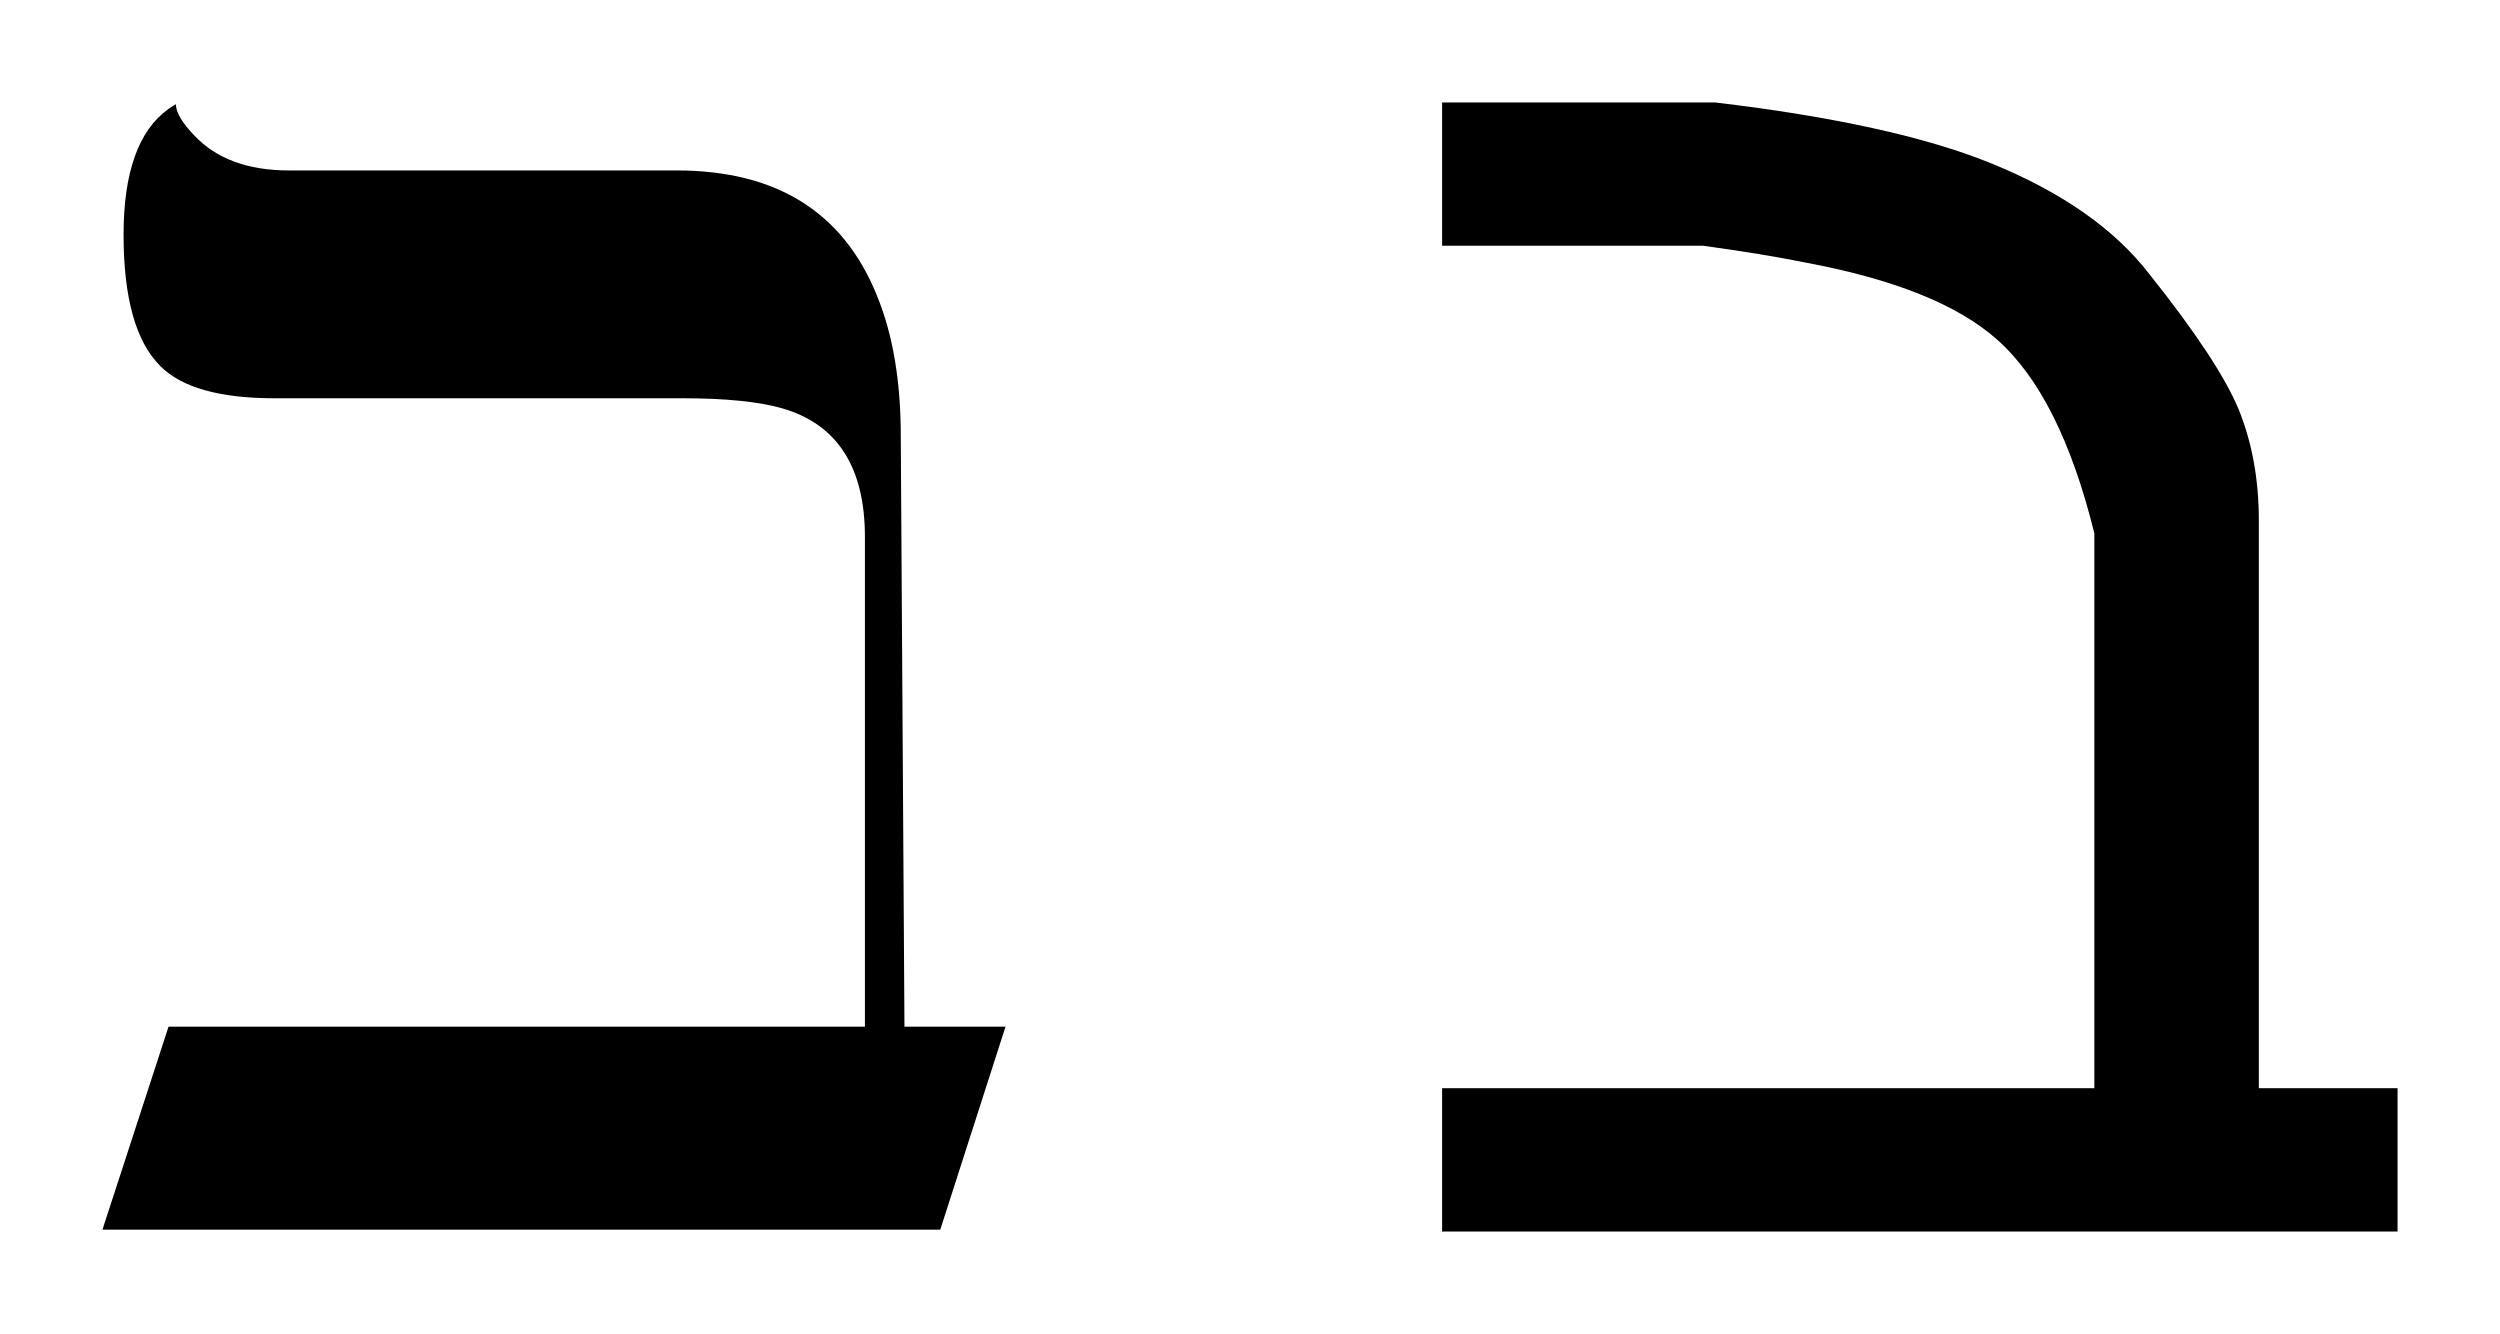
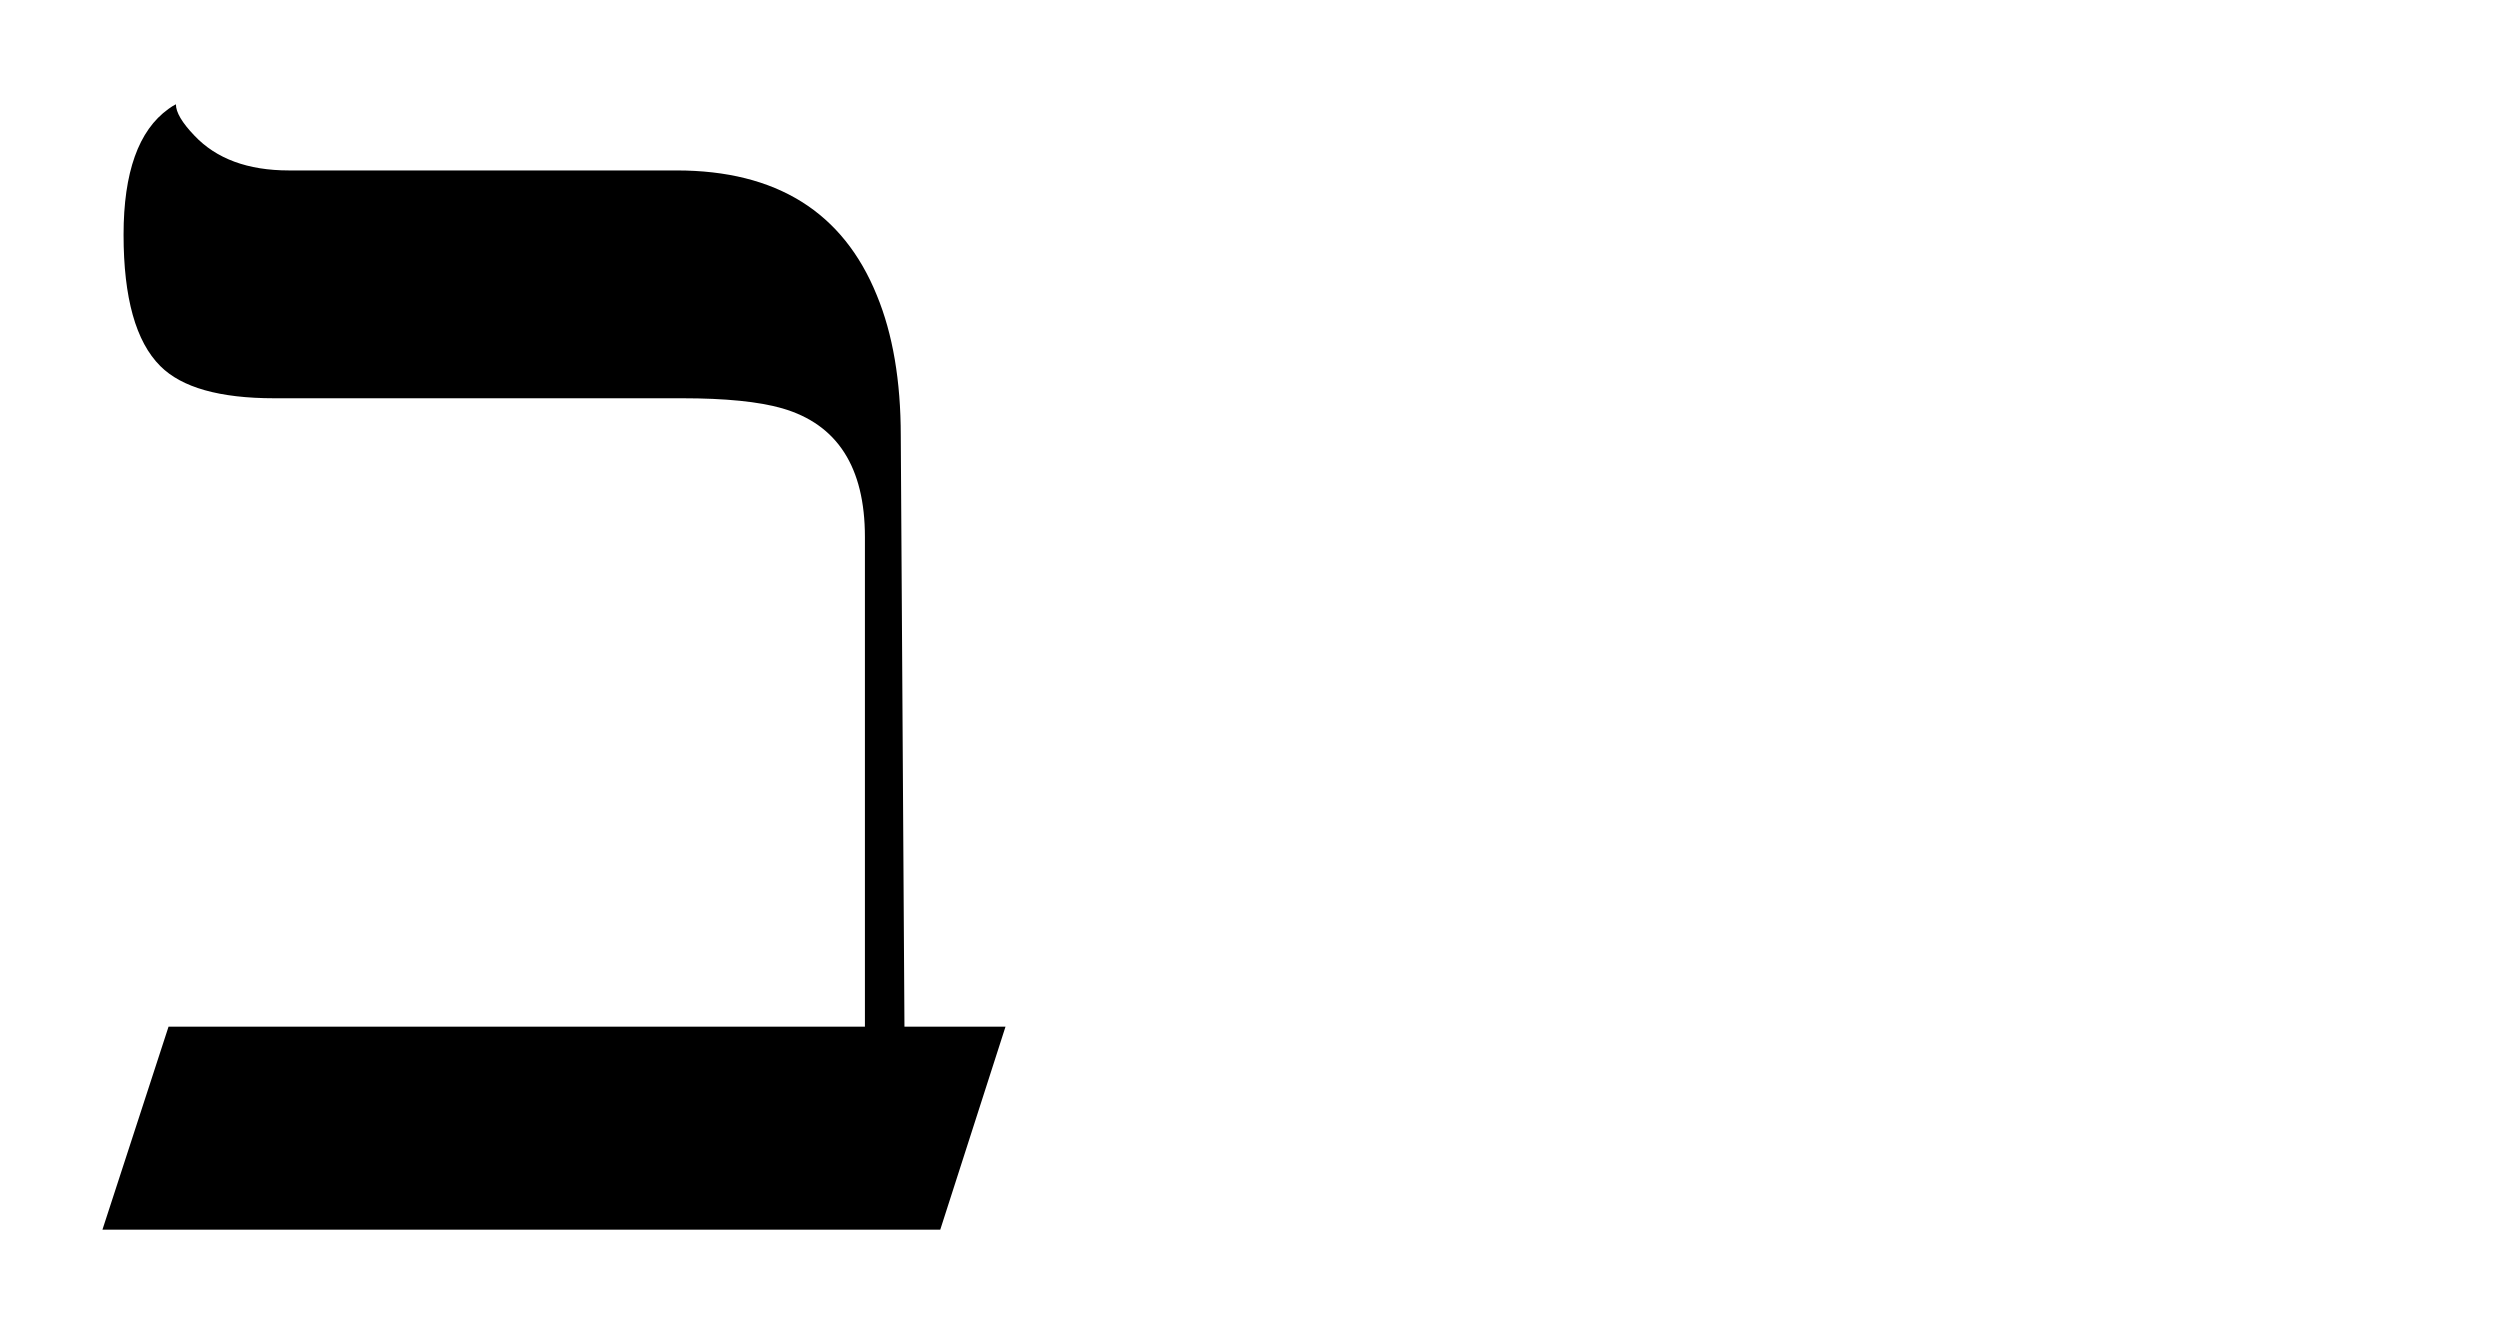
<svg xmlns="http://www.w3.org/2000/svg" width="732.141" height="390.656" viewBox="-30 -30 732.141 390.656">
  <path d="M50.312,86.633c-15.969,0-27.094-3.141-33.359-9.422     c-7.188-7.156-10.766-19.984-10.766-38.469c0-18.281,4.391-30.578,13.172-36.859     c0.719-0.531,1.438-0.984,2.156-1.344c0,2.344,1.797,5.391,5.391,9.141     c6.438,6.828,15.672,10.234,27.703,10.234h113.531c29.234,0,48.781,12.203,58.656,36.594     c4.656,11.297,7,25.016,7,41.156l1.078,173h29.594l-19.109,59.453H0l19.359-59.453h203.938     v-143.406c0-20.438-8.078-33-24.203-37.672c-6.828-1.969-16.609-2.953-29.328-2.953H50.312z" />
-   <path d="M583.344,126.188c-6.641-26.906-16.141-45.828-28.516-56.766     c-11.484-10.219-30.312-17.766-56.5-22.609c-7.891-1.609-17.75-3.219-29.594-4.844h-76.406V0h79.906     c34.781,4.125,61.688,10.047,80.719,17.766c20.797,8.438,36.312,19.281,46.531,32.547     c13.453,16.875,22.156,30.047,26.109,39.547c3.938,9.688,5.922,20.547,5.922,32.562V288.688h40.625     v41.969h-279.812V288.688H583.344V126.188z" />
</svg>